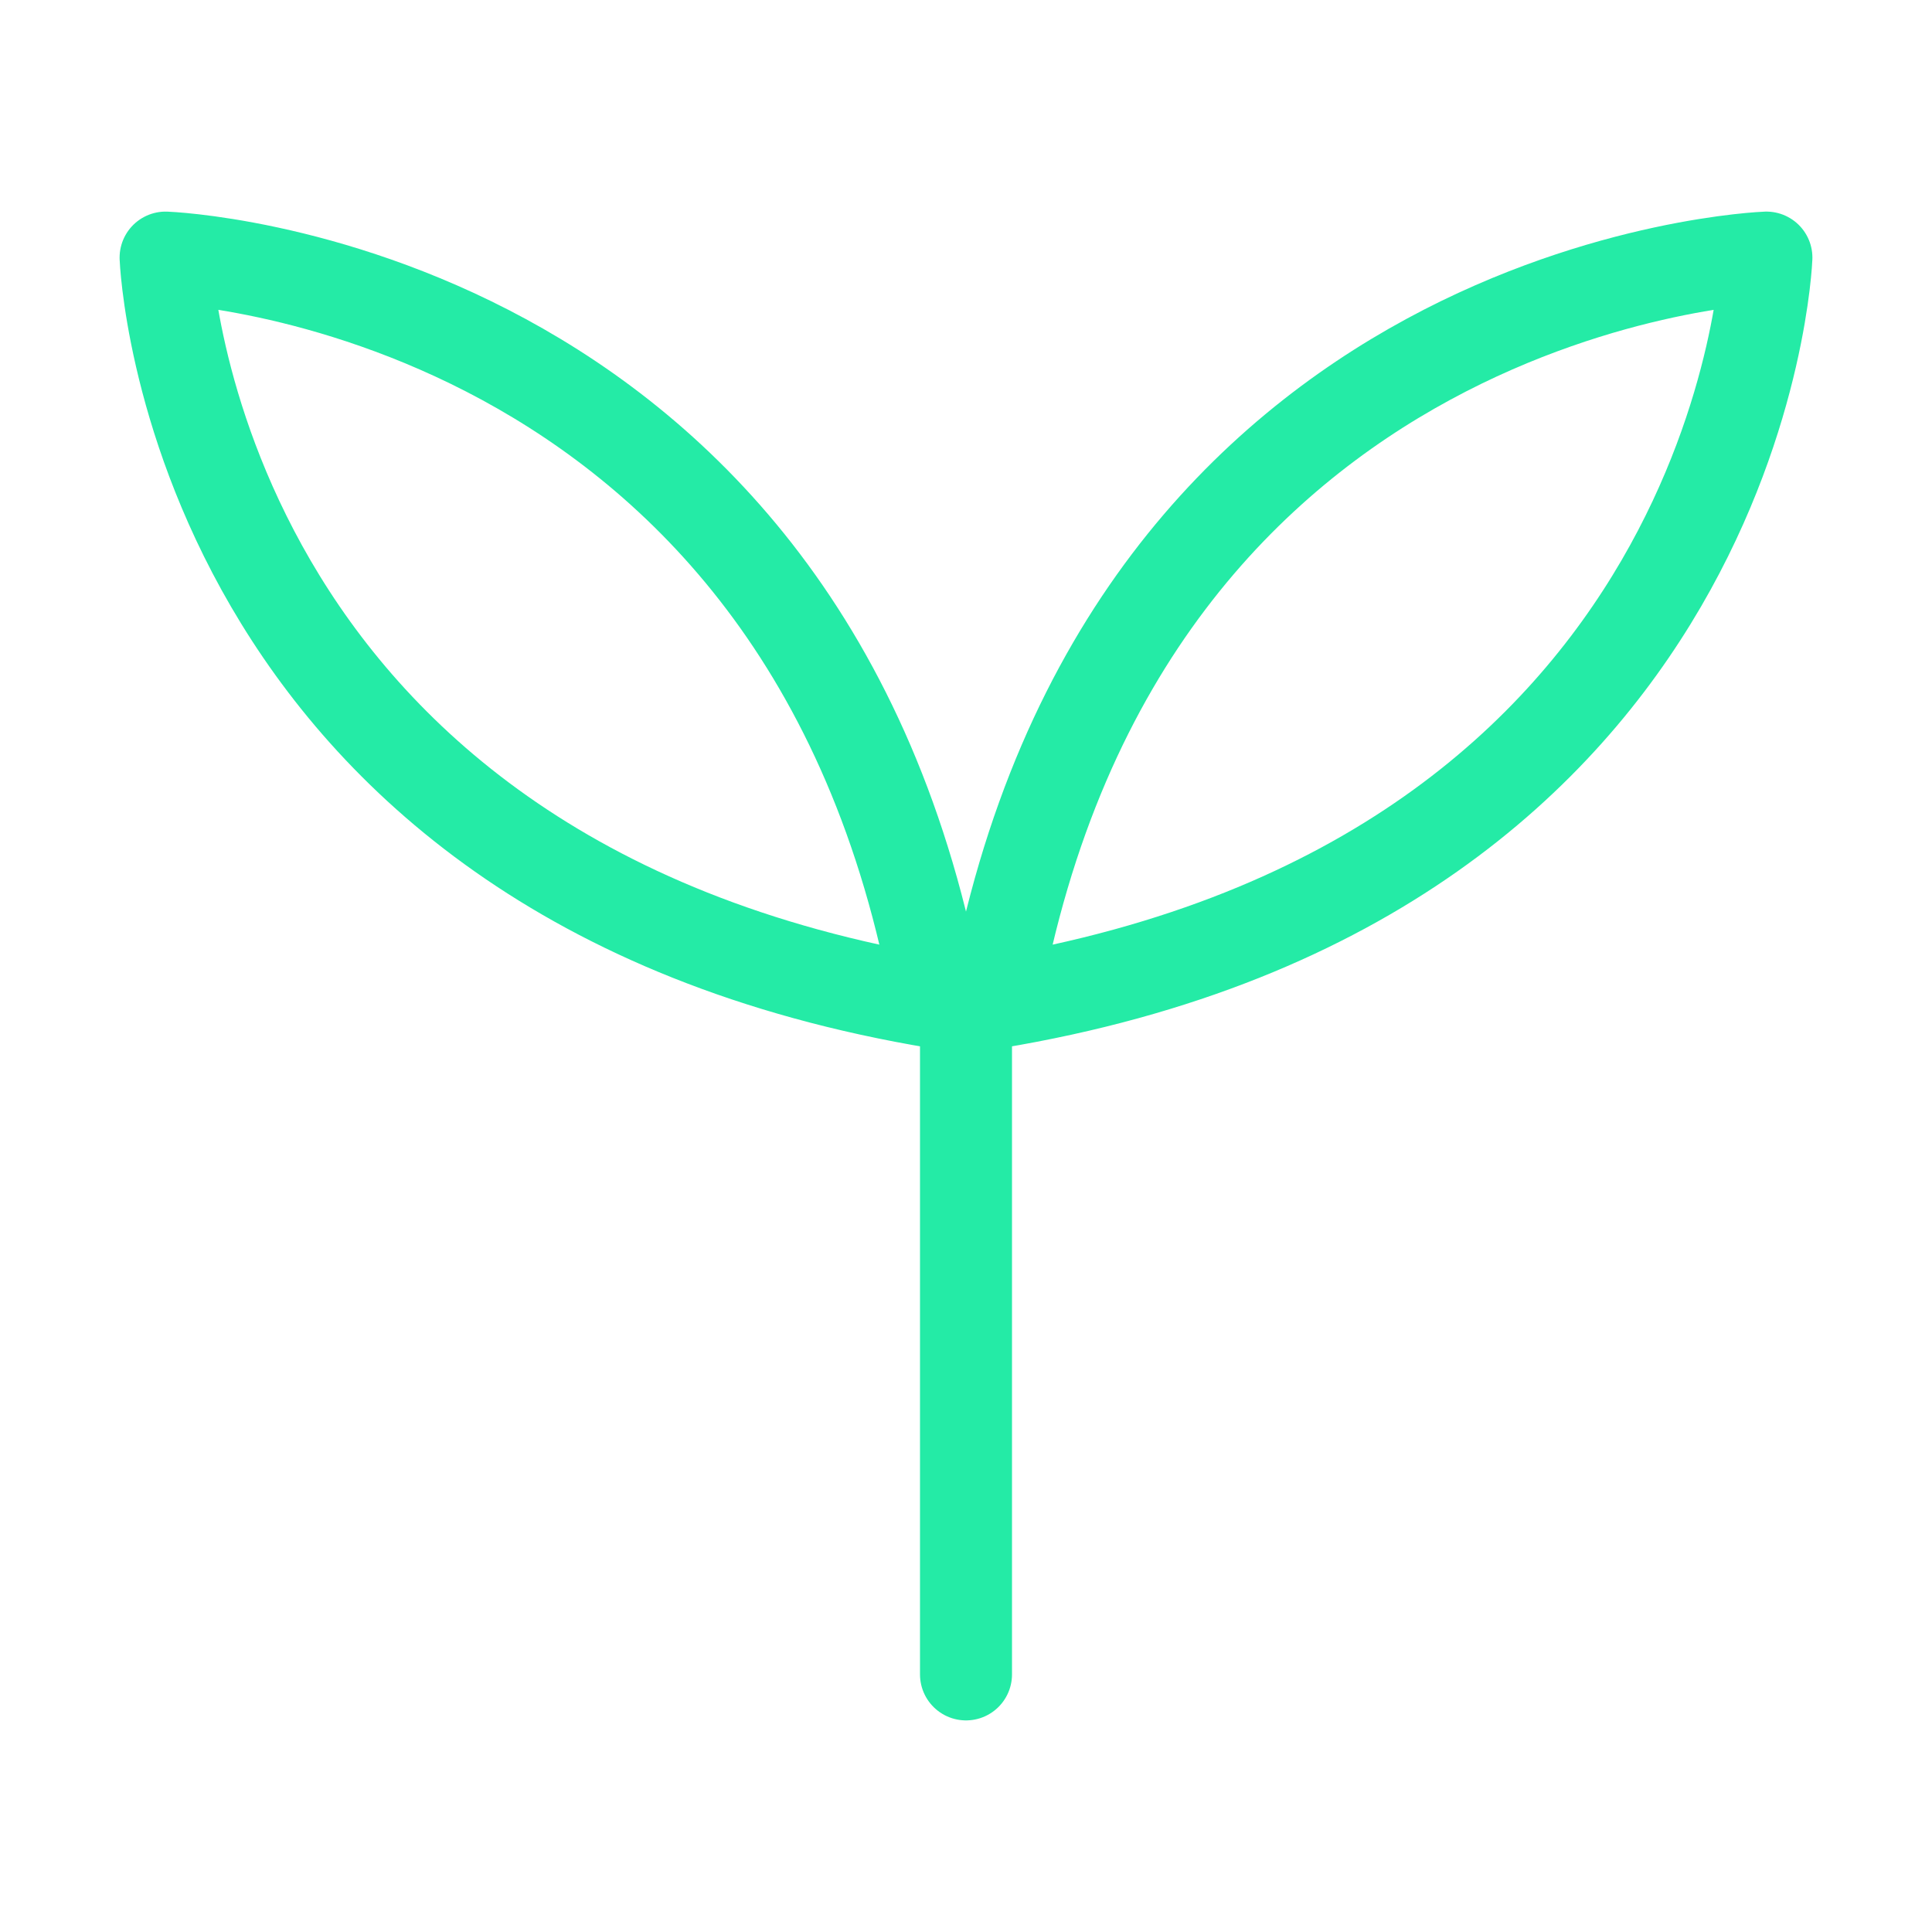
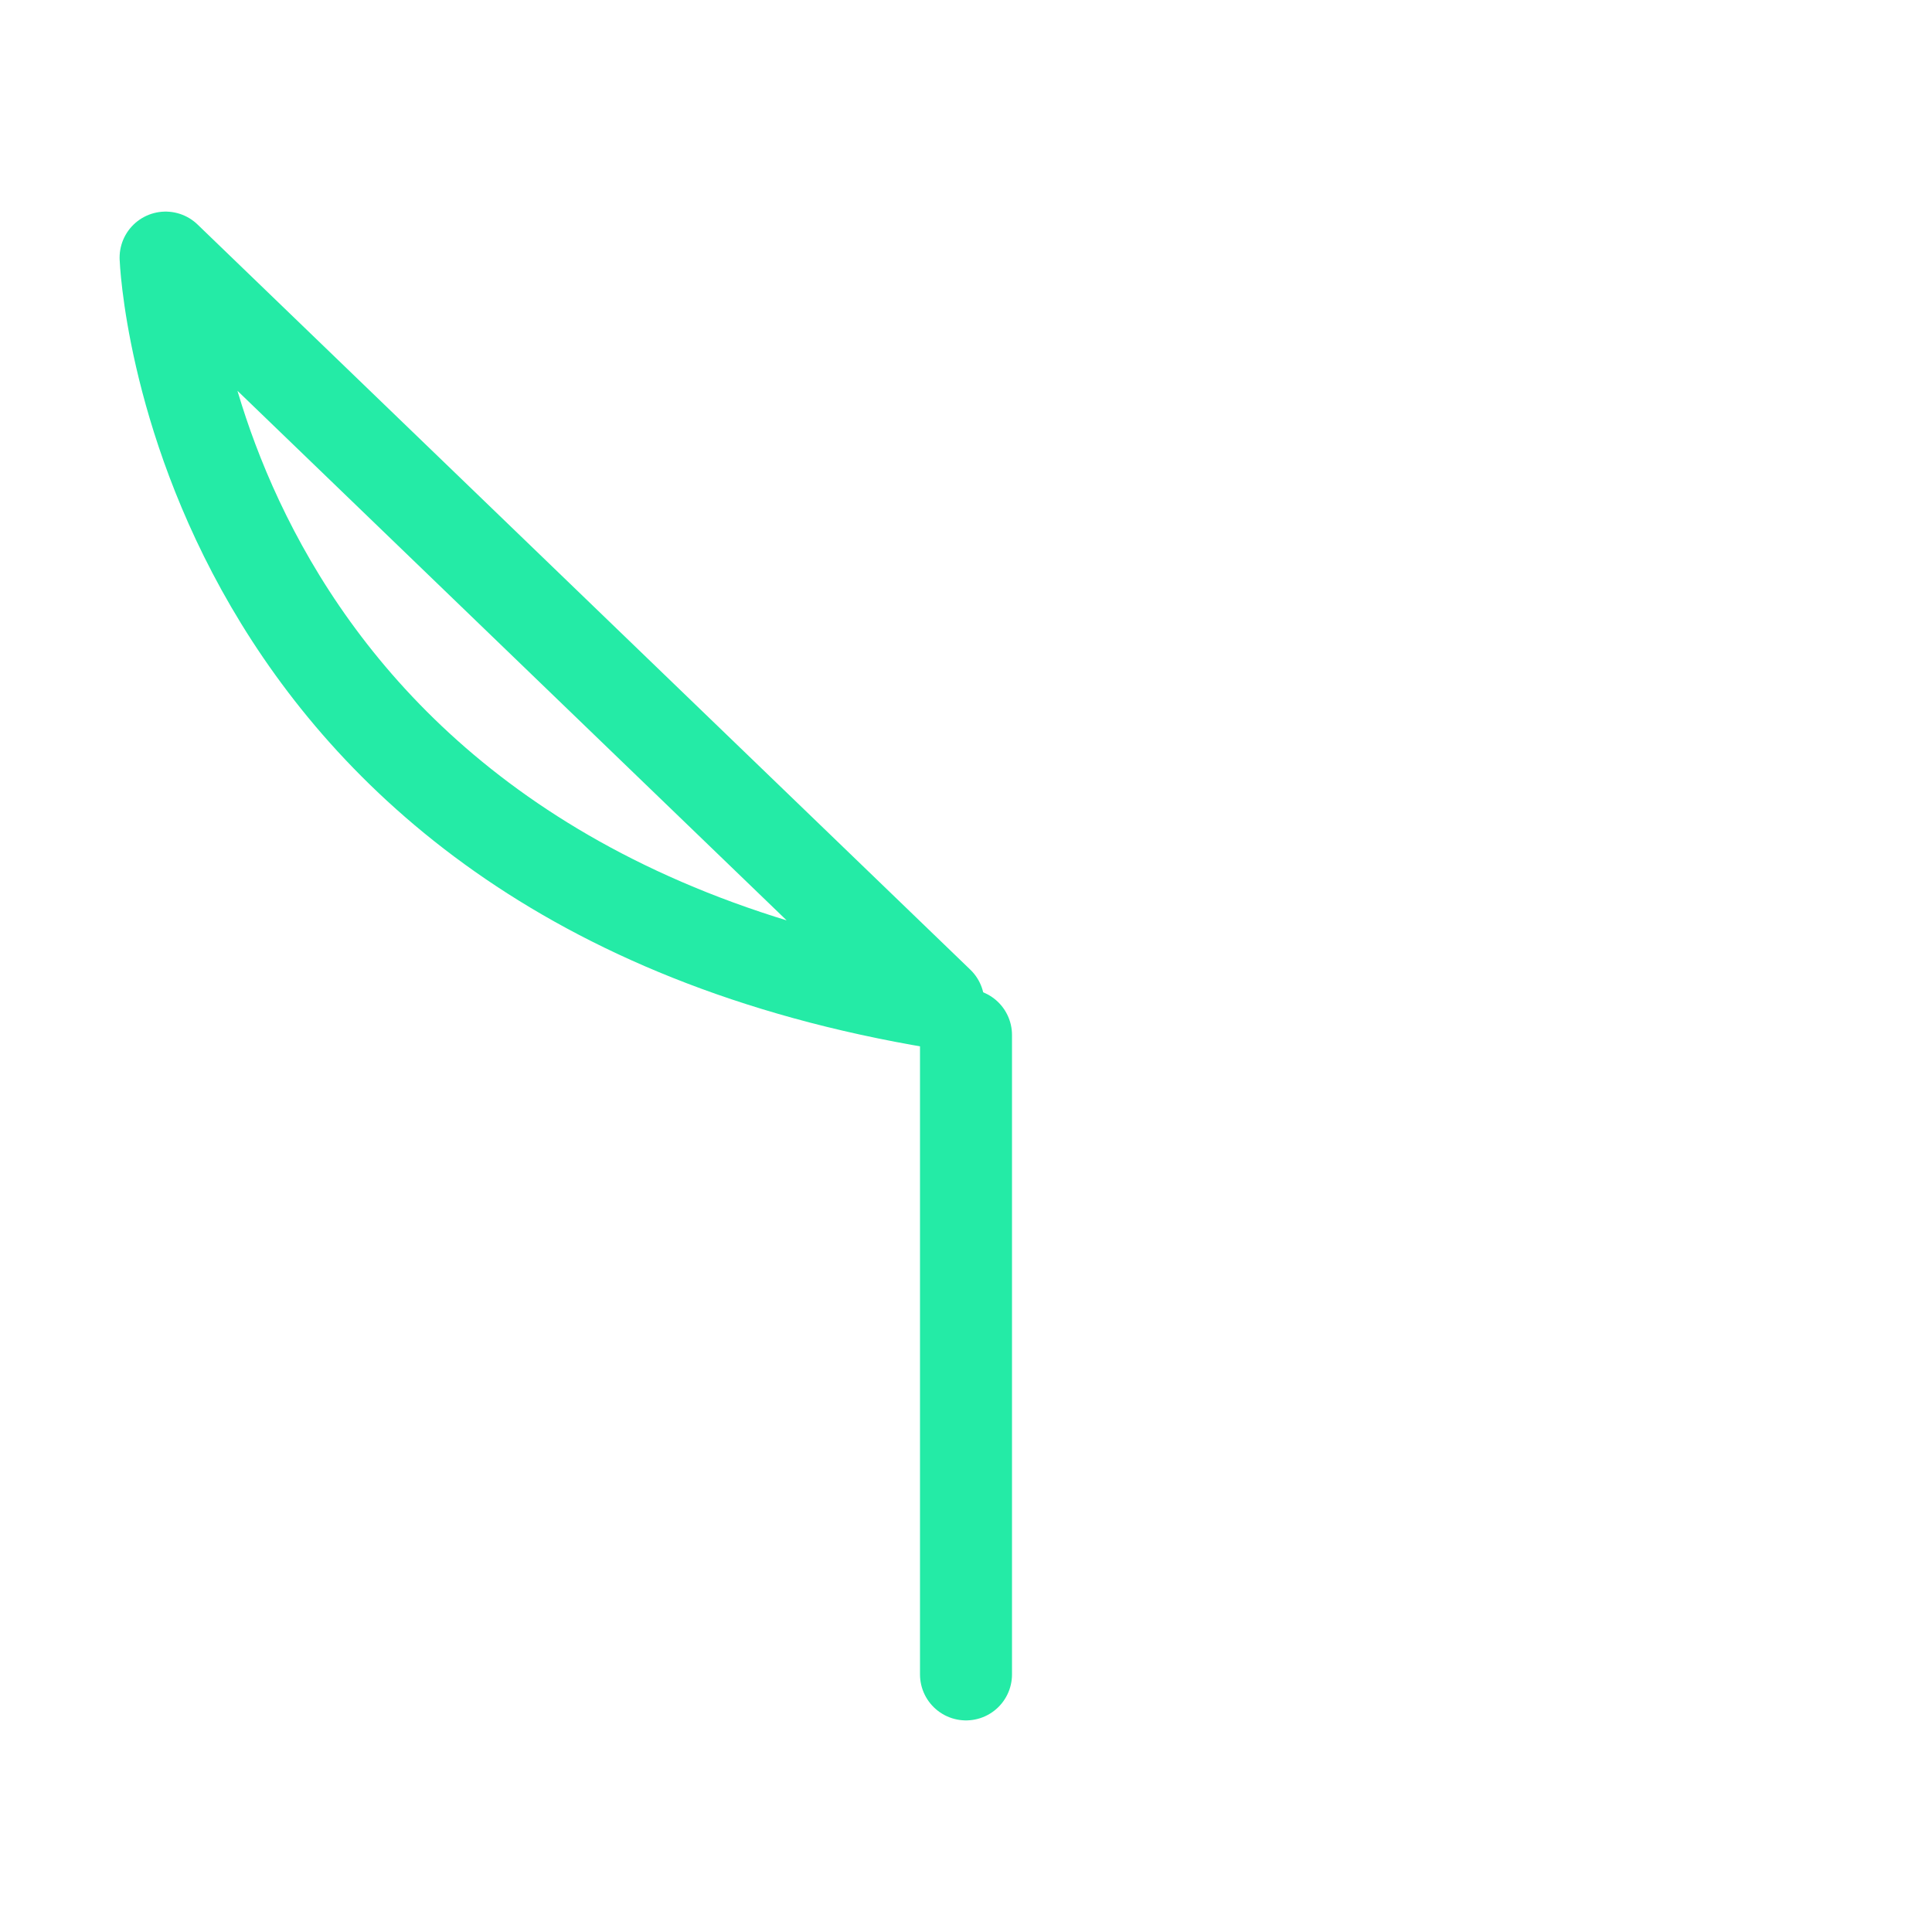
<svg xmlns="http://www.w3.org/2000/svg" version="1.1" id="图层_1" x="0px" y="0px" viewBox="0 0 42 42" style="enable-background:new 0 0 42 42;" xml:space="preserve">
  <style type="text/css">
	.st0{fill:none;stroke:#24EBA6;stroke-width:2;stroke-linecap:round;stroke-linejoin:round;}
</style>
  <line class="st0" x1="21" y1="22.5" x2="21" y2="36.4" />
-   <path class="st0" d="M21.6,21.8C37.9,19.1,38.4,5.6,38.4,5.6S24.4,6.1,21.6,21.8z" />
-   <path class="st0" d="M20.4,21.8C4.1,19.1,3.6,5.6,3.6,5.6S17.6,6.1,20.4,21.8z" />
+   <path class="st0" d="M20.4,21.8C4.1,19.1,3.6,5.6,3.6,5.6z" />
</svg>